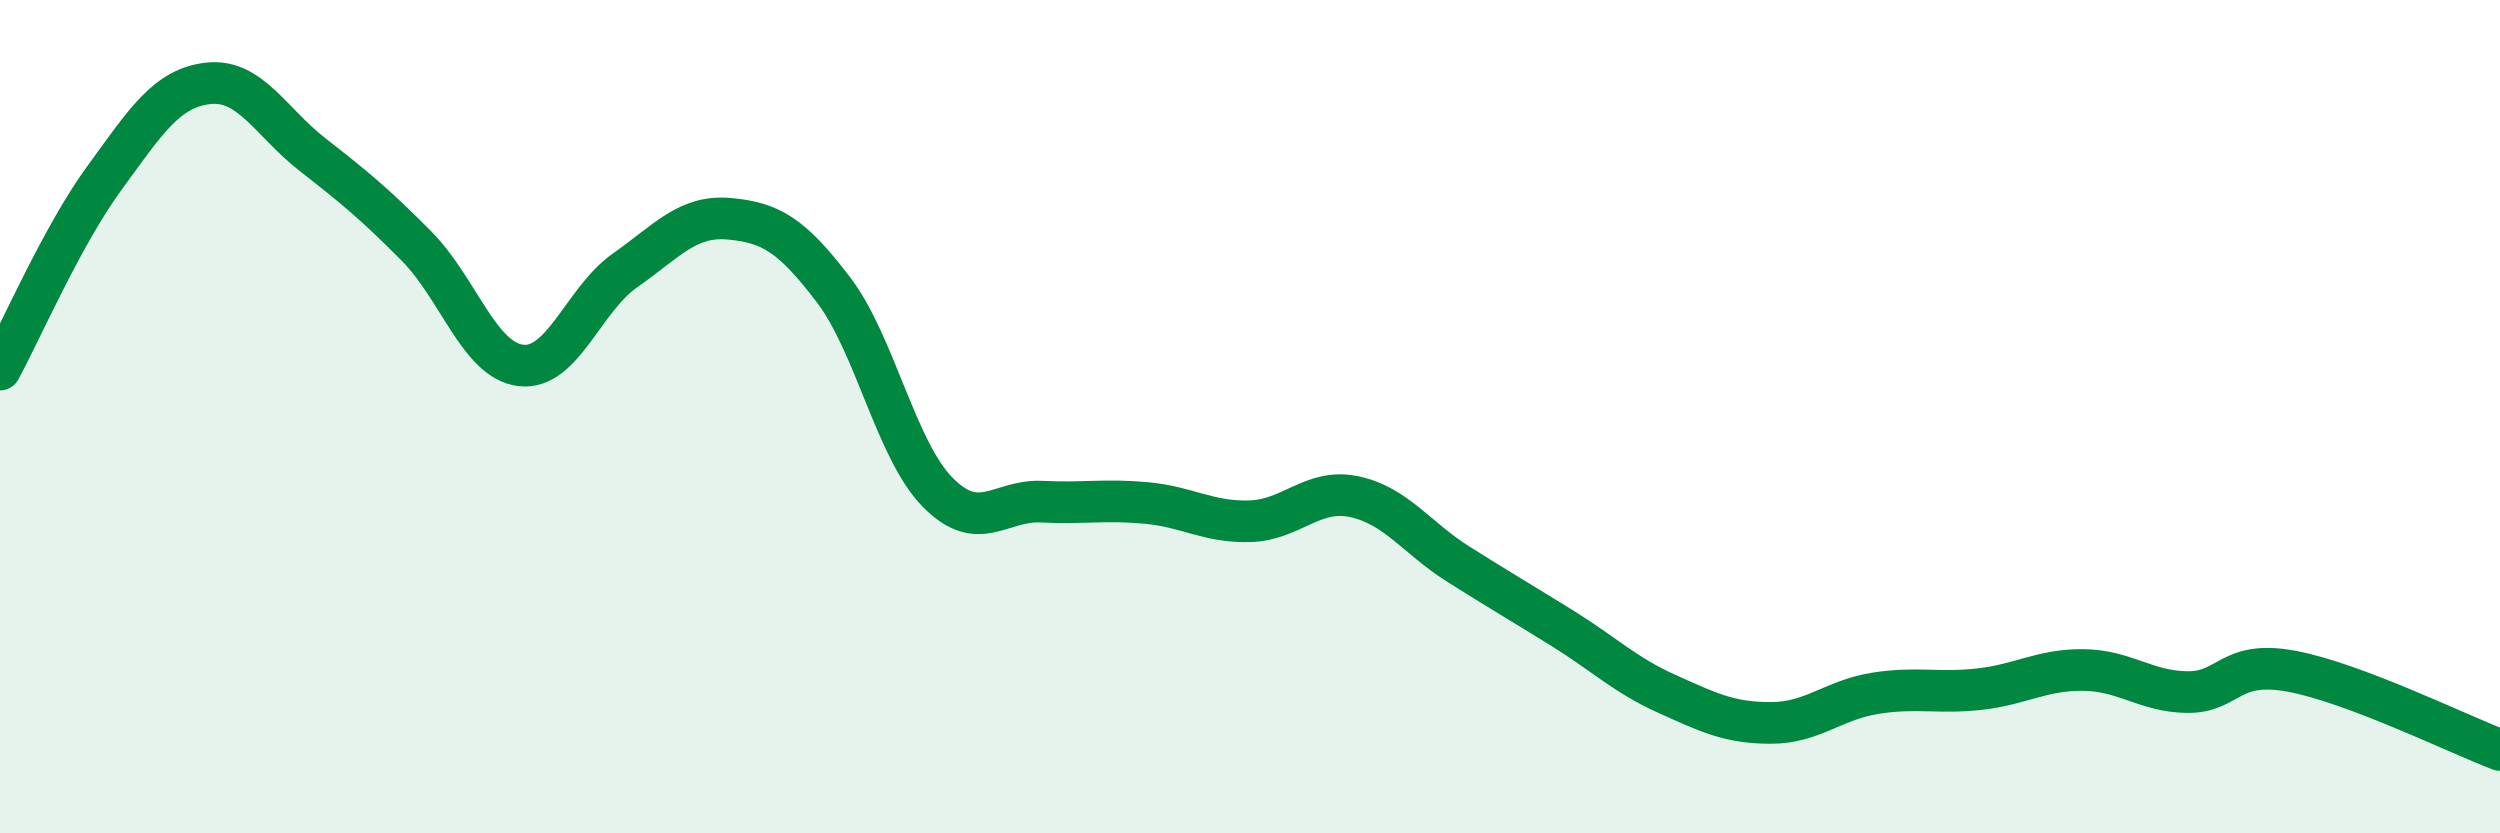
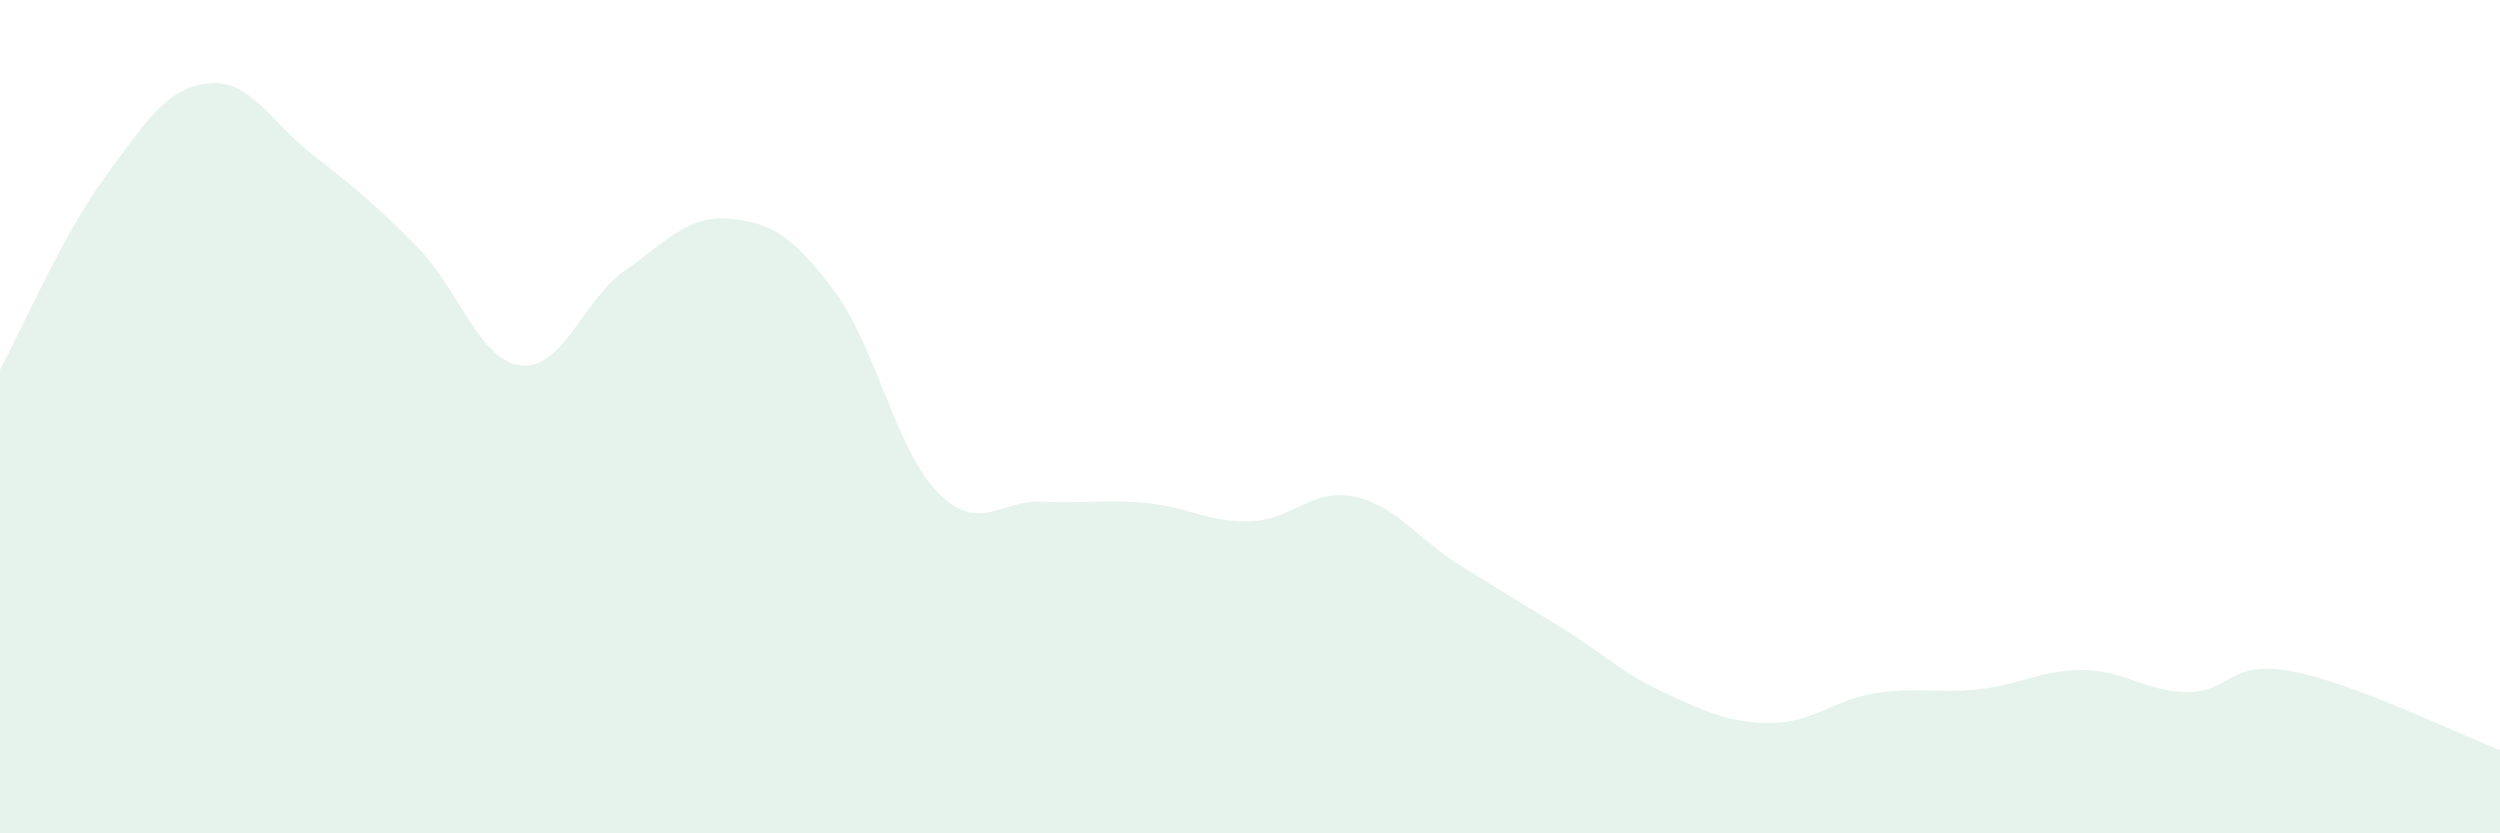
<svg xmlns="http://www.w3.org/2000/svg" width="60" height="20" viewBox="0 0 60 20">
  <path d="M 0,8.87 C 0.5,7.95 1.5,5.65 2.5,4.28 C 3.5,2.91 4,2.11 5,2 C 6,1.89 6.5,2.93 7.5,3.71 C 8.5,4.49 9,4.9 10,5.91 C 11,6.92 11.5,8.65 12.5,8.77 C 13.5,8.89 14,7.19 15,6.49 C 16,5.79 16.5,5.16 17.5,5.25 C 18.5,5.34 19,5.64 20,6.95 C 21,8.26 21.5,10.79 22.5,11.81 C 23.5,12.83 24,11.99 25,12.04 C 26,12.09 26.5,11.98 27.5,12.07 C 28.5,12.16 29,12.54 30,12.51 C 31,12.48 31.5,11.71 32.5,11.92 C 33.5,12.13 34,12.91 35,13.54 C 36,14.17 36.5,14.46 37.5,15.08 C 38.5,15.7 39,16.2 40,16.65 C 41,17.1 41.5,17.35 42.5,17.35 C 43.5,17.35 44,16.8 45,16.64 C 46,16.48 46.5,16.65 47.5,16.54 C 48.5,16.43 49,16.07 50,16.08 C 51,16.09 51.5,16.6 52.5,16.61 C 53.5,16.62 53.5,15.83 55,16.11 C 56.5,16.39 59,17.62 60,18L60 20L0 20Z" fill="#008740" opacity="0.1" stroke-linecap="round" stroke-linejoin="round" />
-   <path d="M 0,8.87 C 0.5,7.95 1.5,5.65 2.5,4.28 C 3.5,2.91 4,2.11 5,2 C 6,1.89 6.5,2.93 7.5,3.71 C 8.5,4.49 9,4.9 10,5.91 C 11,6.92 11.5,8.65 12.5,8.77 C 13.5,8.89 14,7.19 15,6.49 C 16,5.79 16.5,5.16 17.5,5.25 C 18.5,5.34 19,5.64 20,6.95 C 21,8.26 21.5,10.79 22.5,11.81 C 23.5,12.83 24,11.99 25,12.04 C 26,12.09 26.5,11.98 27.5,12.07 C 28.5,12.16 29,12.54 30,12.51 C 31,12.48 31.5,11.71 32.5,11.92 C 33.5,12.13 34,12.91 35,13.54 C 36,14.17 36.5,14.46 37.5,15.08 C 38.5,15.7 39,16.2 40,16.65 C 41,17.1 41.5,17.35 42.5,17.35 C 43.5,17.35 44,16.8 45,16.64 C 46,16.48 46.5,16.65 47.5,16.54 C 48.5,16.43 49,16.07 50,16.08 C 51,16.09 51.5,16.6 52.5,16.61 C 53.5,16.62 53.5,15.83 55,16.11 C 56.5,16.39 59,17.62 60,18" stroke="#008740" stroke-width="1" fill="none" stroke-linecap="round" stroke-linejoin="round" />
</svg>